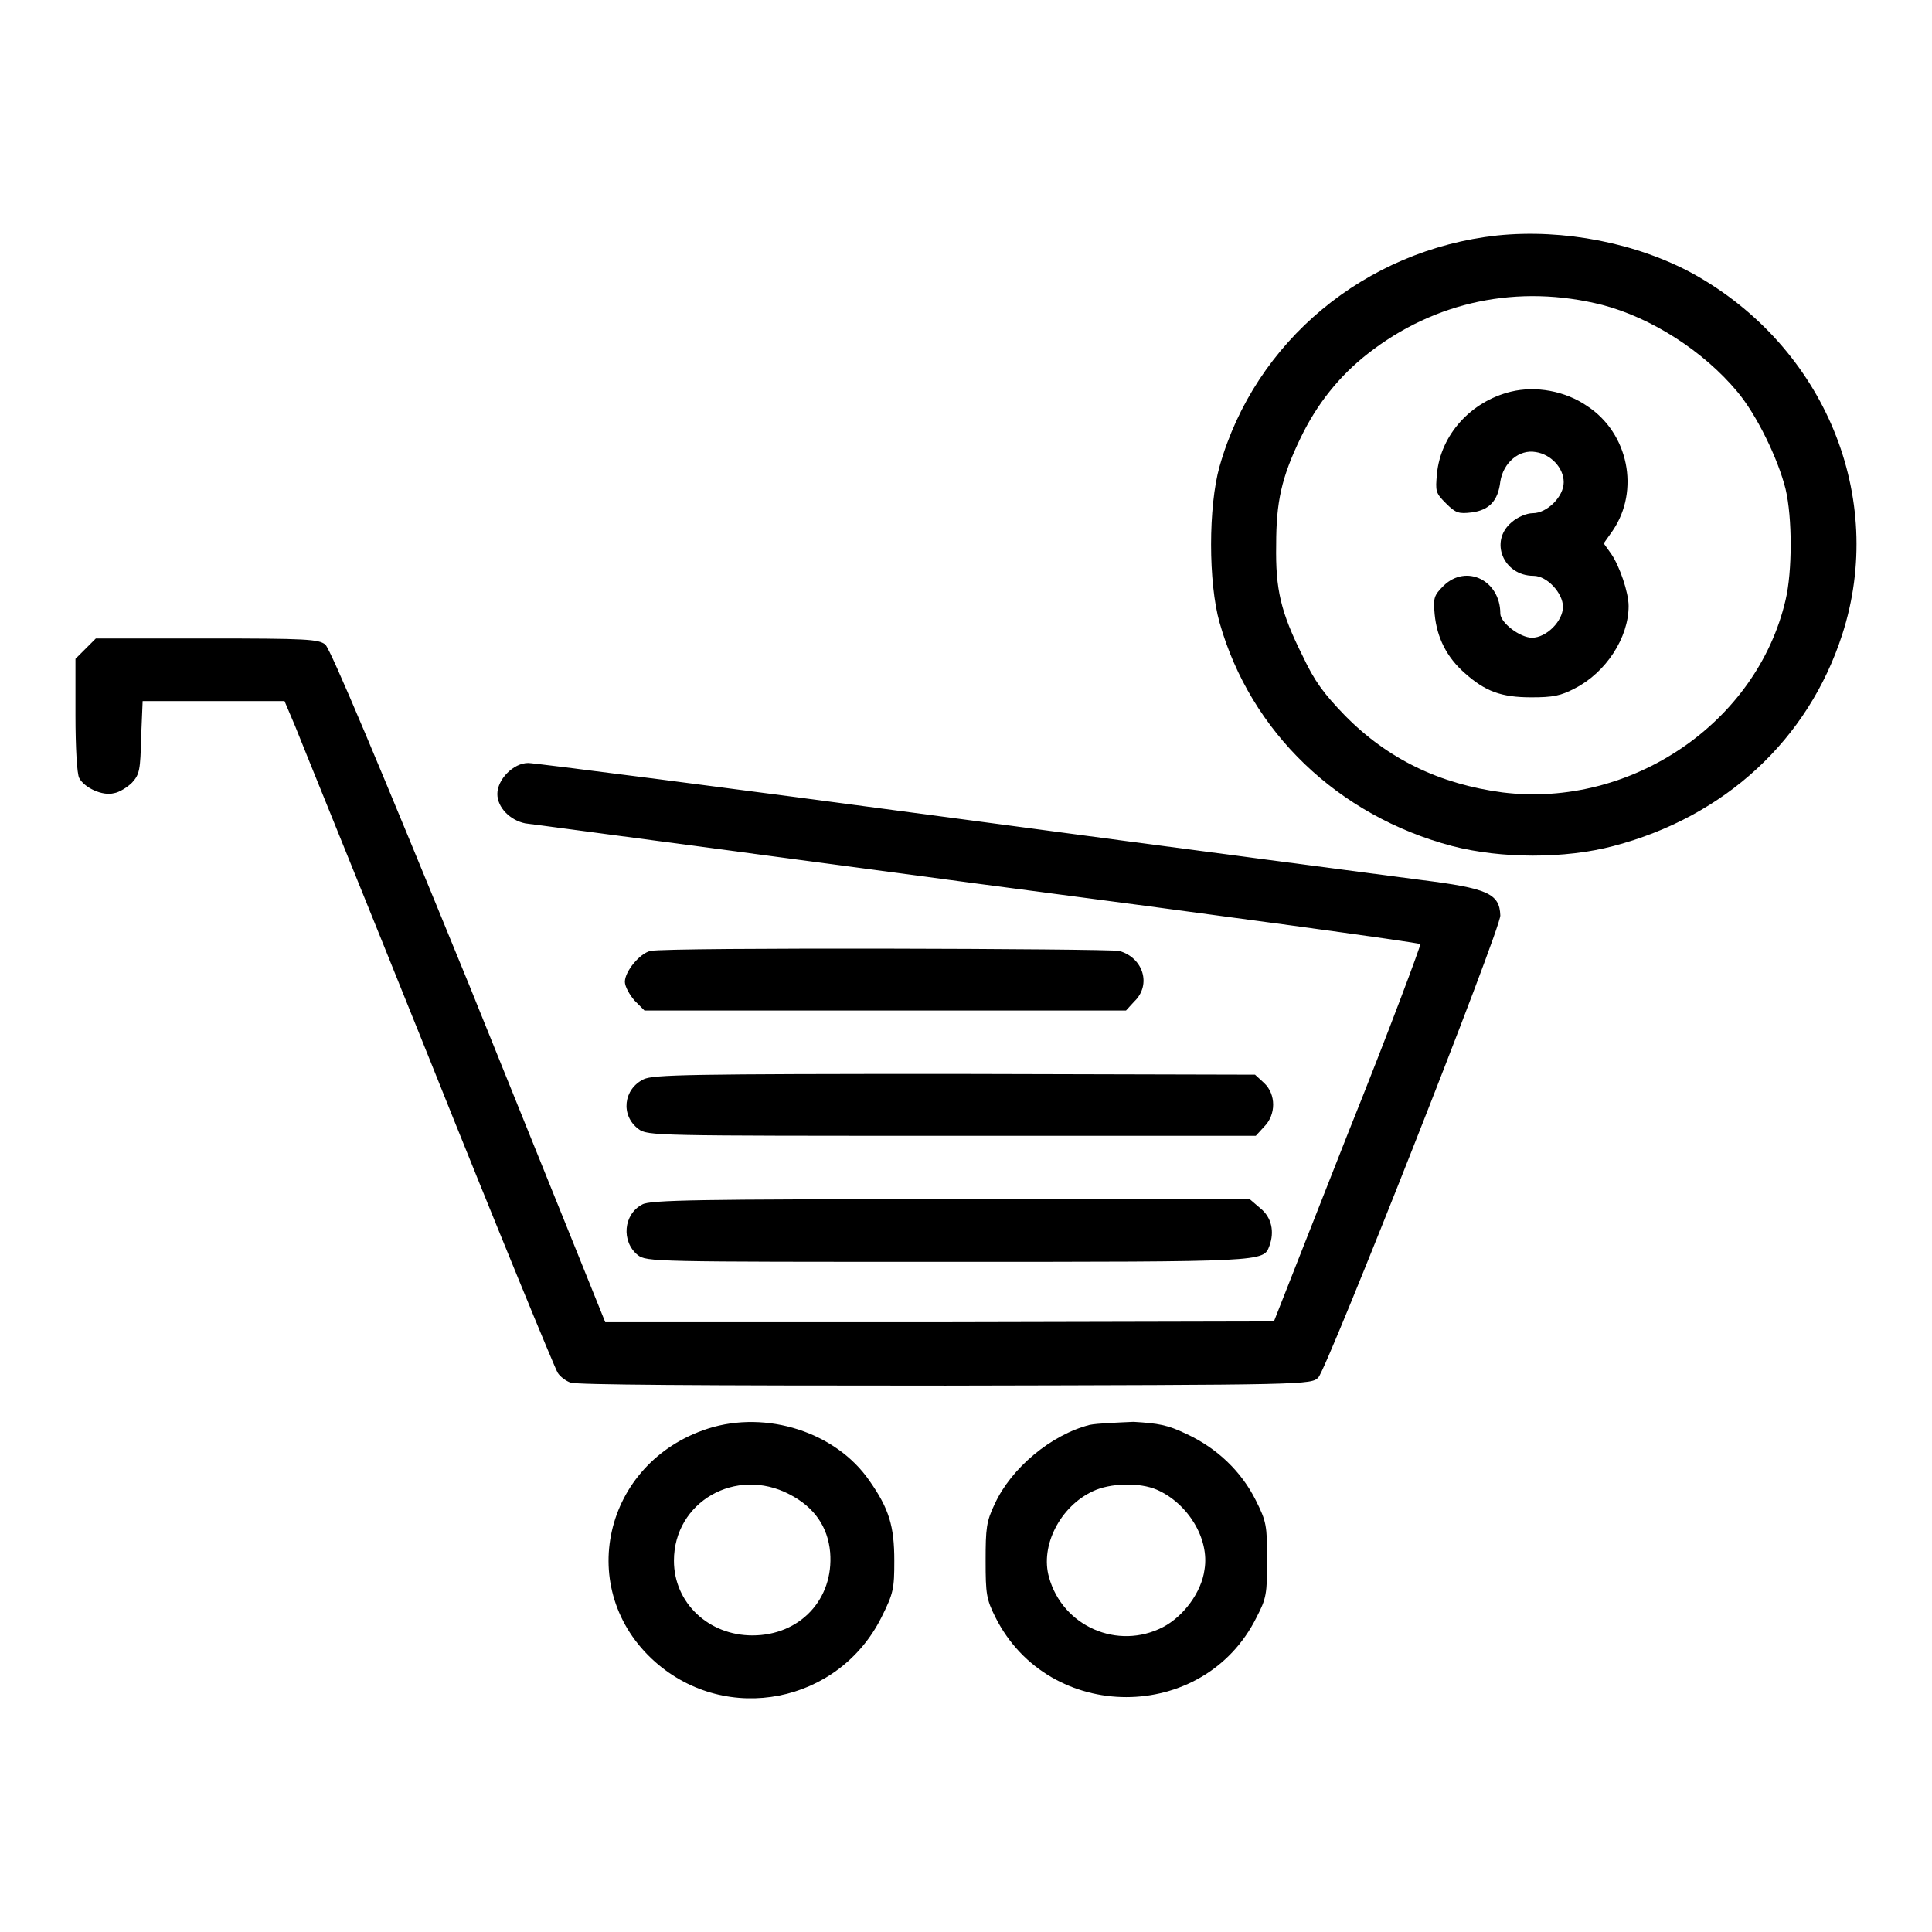
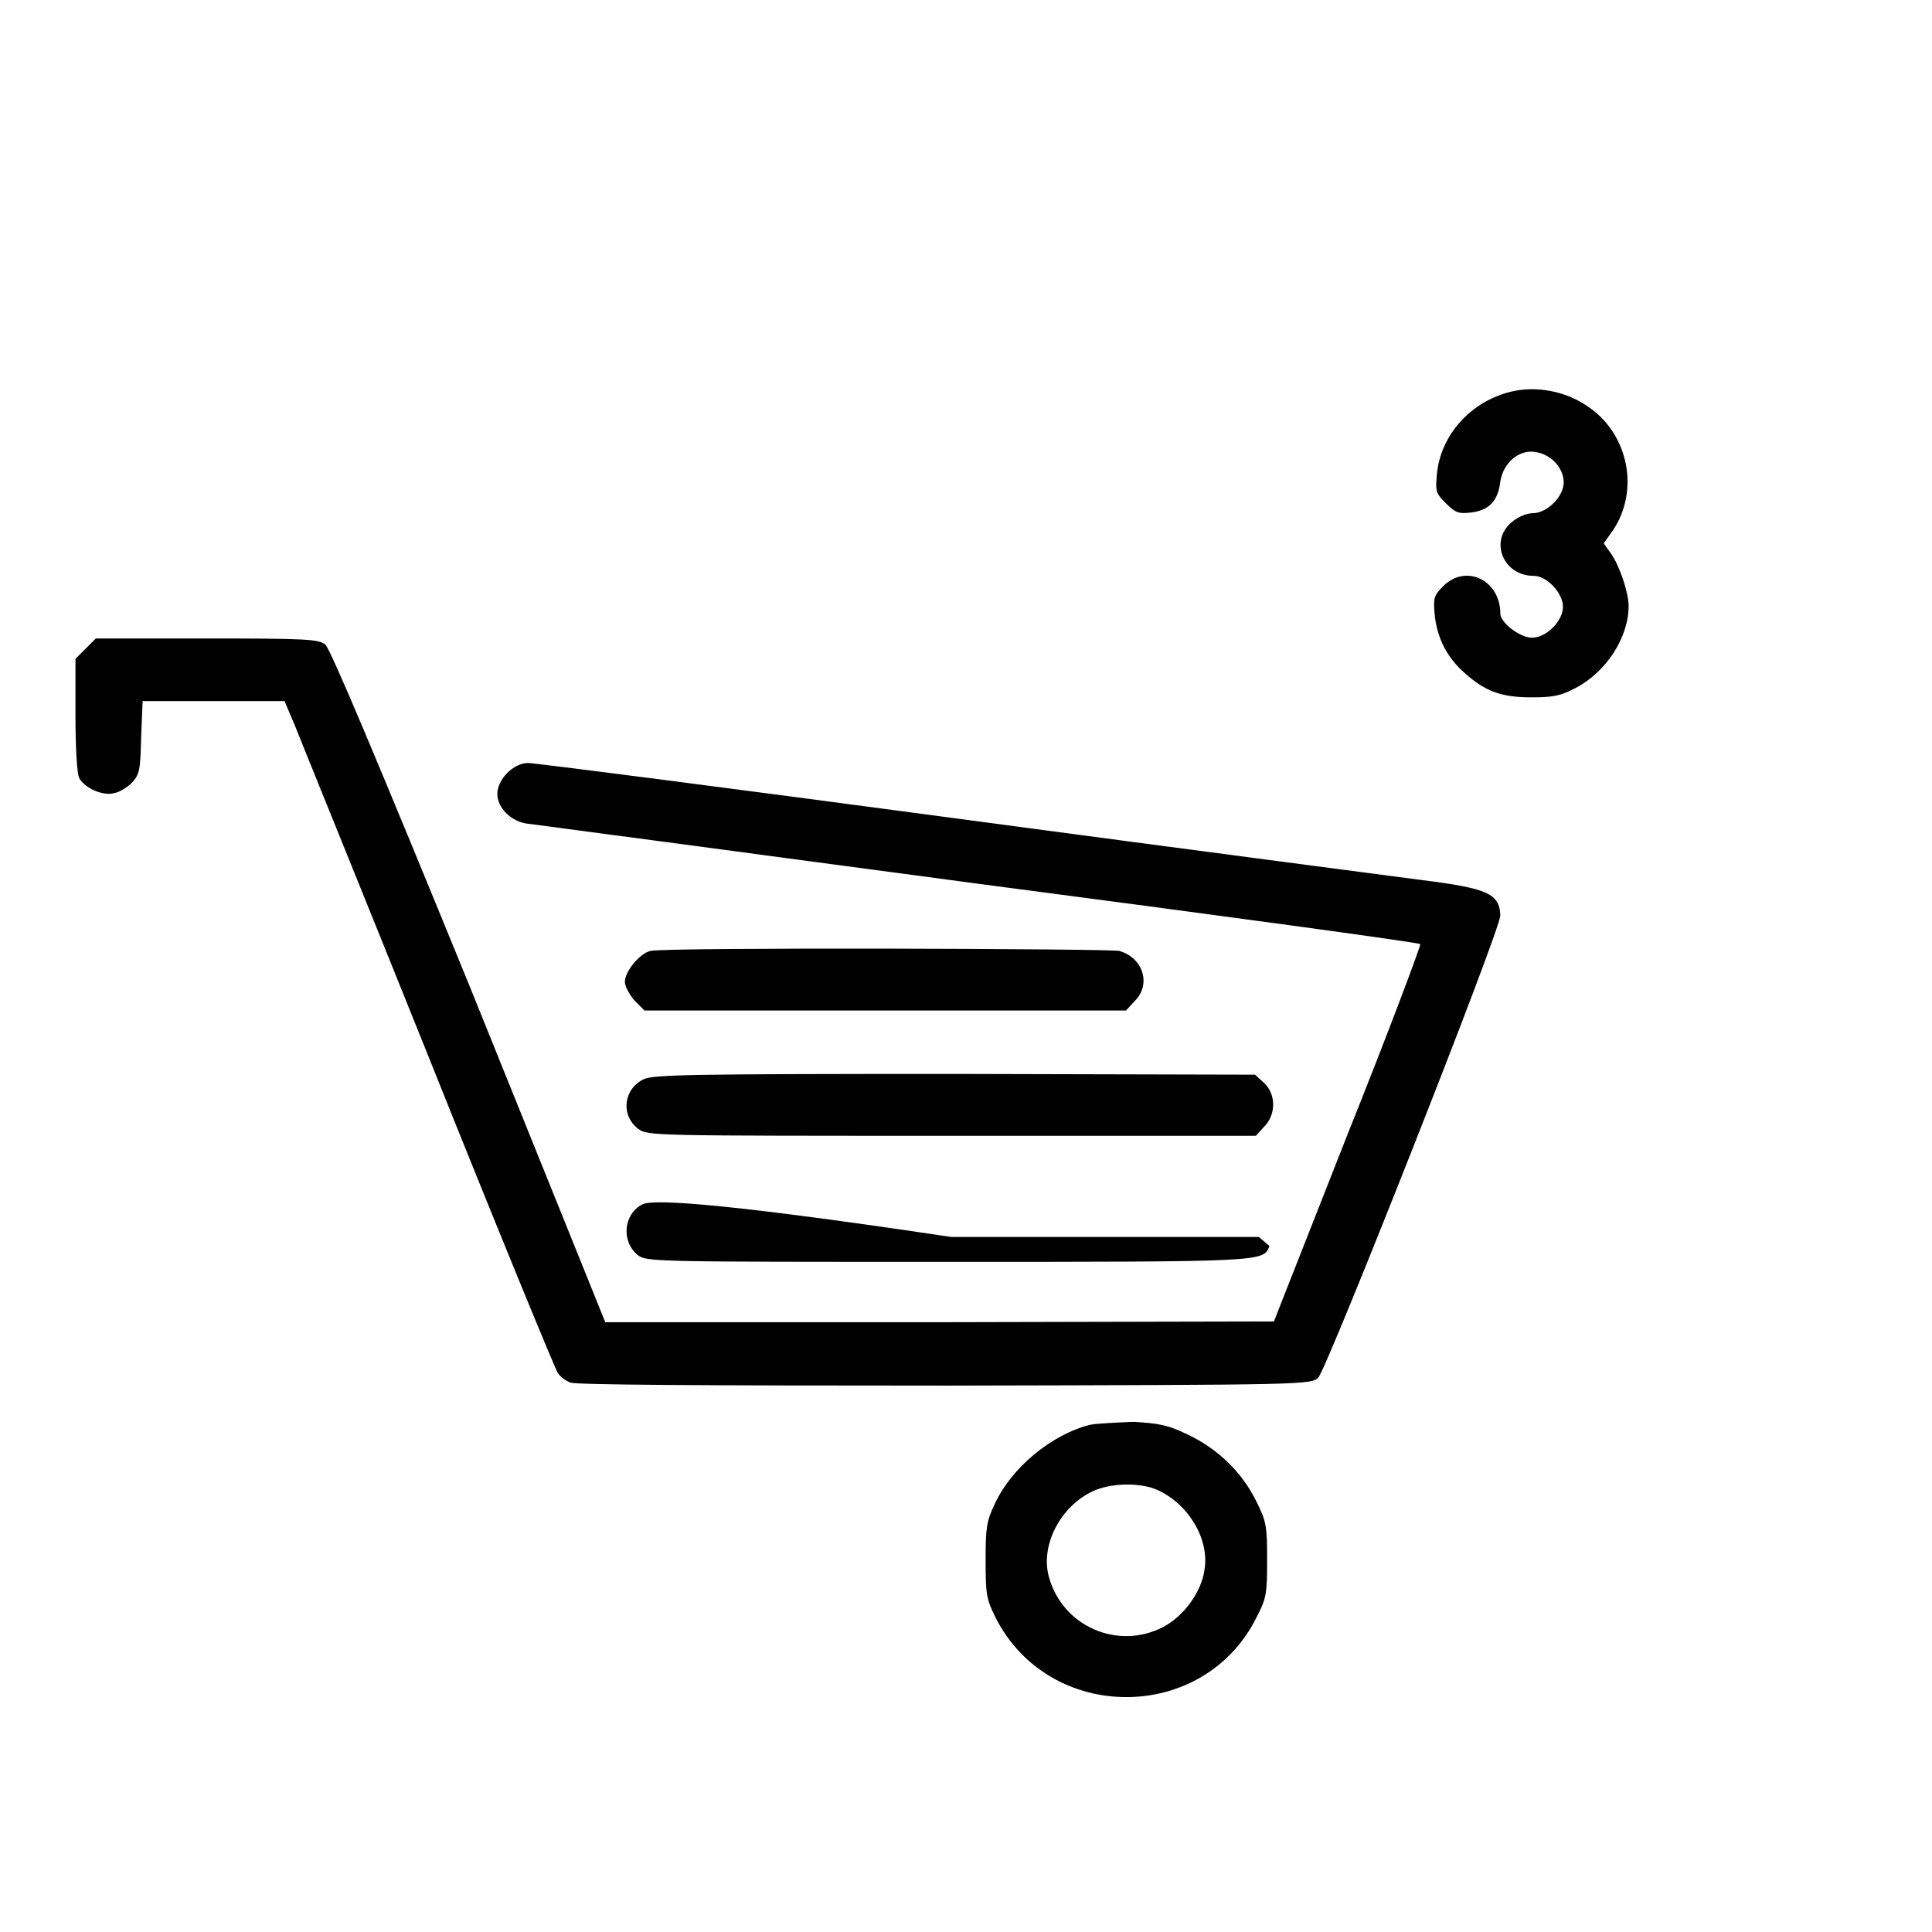
<svg xmlns="http://www.w3.org/2000/svg" version="1.1" x="0px" y="0px" viewBox="0 0 256 256" enable-background="new 0 0 256 256" xml:space="preserve">
  <g>
    <g>
      <g>
-         <path fill="#000000" d="M198.4,31.2c-17.5,1.9-32.1,14-36.8,30.6c-1.5,5.3-1.5,15.4,0,20.7c4.1,14.5,15.7,25.6,30.8,29.6c6.5,1.7,15,1.7,21.4,0c14.8-3.9,25.8-14.1,30.3-28c5.9-18.2-2.3-38.1-19.7-47.8C216.9,32.2,207.2,30.3,198.4,31.2z M212.3,40.4c6.5,1.7,13.4,6.1,17.9,11.5c2.6,3.1,5.4,8.9,6.4,12.9c0.9,3.8,0.9,10.9,0,14.7c-3.8,16.3-20.5,27.6-37.5,25.5c-8.3-1.1-15.2-4.4-20.9-10.2c-2.8-2.9-4-4.5-5.6-7.9c-2.9-5.8-3.6-8.8-3.5-14.7c0-5.7,0.7-8.9,3.2-14.1c2.2-4.6,5.2-8.3,8.9-11.2C190.1,39.9,201.2,37.6,212.3,40.4z" />
        <path fill="#000000" d="M200.2,51.9c-5.3,1.3-9.3,5.7-9.8,10.9c-0.2,2.3-0.2,2.5,1.2,3.9c1.3,1.3,1.7,1.4,3.4,1.2c2.3-0.3,3.5-1.5,3.8-4.1c0.4-2.5,2.5-4.3,4.7-3.9c2,0.3,3.7,2.1,3.7,4c0,1.9-2.2,4.1-4.1,4.1c-0.8,0-2,0.5-2.8,1.2c-3,2.5-1.1,7.1,2.9,7.1c1.8,0,3.9,2.3,3.9,4.1c0,1.9-2.2,4.1-4.1,4.1c-1.6,0-4.2-2-4.2-3.2c0-4.4-4.5-6.6-7.5-3.7c-1.3,1.3-1.4,1.6-1.2,3.8c0.3,3.1,1.6,5.7,4,7.8c2.7,2.4,4.8,3.2,8.8,3.2c2.9,0,3.9-0.2,5.8-1.2c4.1-2.1,7.1-6.7,7.1-10.9c0-1.8-1.2-5.3-2.3-6.9l-1-1.4l1.2-1.7c3.6-5.3,2.1-12.9-3.4-16.5C207.4,51.8,203.5,51.1,200.2,51.9z" />
        <path fill="#000000" d="M11.3,86L10,87.3v7.5c0,4.2,0.2,7.8,0.5,8.3c0.7,1.3,3.1,2.4,4.6,2c0.7-0.1,1.8-0.8,2.4-1.4c1-1.1,1.1-1.7,1.2-6l0.2-4.8h9.4h9.4l1.4,3.3c0.7,1.8,8.8,21.7,17.8,44.1c9,22.5,16.7,41.2,17,41.6c0.3,0.5,1.1,1.1,1.7,1.3c0.8,0.3,16.7,0.4,49.7,0.4c47.9-0.1,48.5-0.1,49.4-1.1c1.2-1.3,24.2-59.5,24.1-61.2c-0.1-2.9-1.7-3.6-10.5-4.7c-3-0.4-30.6-4-61.2-8.1c-30.6-4.1-56.3-7.4-57.1-7.4c-2,0-4.1,2.2-4.1,4.1c0,1.8,1.7,3.5,3.7,3.9c0.9,0.1,27.8,3.7,60,8c32.1,4.2,58.5,7.8,58.6,8c0.1,0.1-4.1,11.4-9.6,25.1l-9.8,24.9l-44.3,0.1c-24.4,0-44.3,0-44.3,0c0,0-8.1-20.1-18-44.6C50.3,101.5,43.8,86,43.1,85.4c-0.9-0.7-2.4-0.8-15.7-0.8H12.7L11.3,86z" />
        <path fill="#000000" d="M86.2,126c-1.4,0.3-3.4,2.7-3.4,4.1c0,0.6,0.6,1.7,1.3,2.5l1.3,1.3h31.9h31.9l1.1-1.2c2.3-2.2,1.2-5.8-2-6.7C146.7,125.7,88.5,125.5,86.2,126z" />
        <path fill="#000000" d="M85.3,143c-2.7,1.3-3.1,4.8-0.7,6.6c1.2,0.9,2,0.9,41.5,0.9h40.3l1.1-1.2c1.6-1.6,1.6-4.3,0-5.8l-1.2-1.1l-39.7-0.1C91.2,142.3,86.6,142.4,85.3,143z" />
-         <path fill="#000000" d="M85.1,159.6c-2.5,1.3-2.8,4.9-0.6,6.7c1.2,0.9,2,0.9,41,0.9c42.3,0,41.9,0,42.7-2.1c0.7-1.9,0.3-3.8-1.2-5l-1.4-1.2H126C92.6,158.9,86.1,159,85.1,159.6z" />
-         <path fill="#000000" d="M93.8,189.3c-13.9,4.5-17.7,21.4-7,30.9c9.5,8.4,24.3,5.5,30-5.9c1.6-3.2,1.7-3.8,1.7-7.5c0-4.6-0.7-6.9-3.3-10.6C110.8,189.8,101.6,186.8,93.8,189.3z M104.6,198c3.3,1.7,5.1,4.3,5.4,7.7c0.5,6.2-4,11-10.3,11c-5.8,0-10.4-4.3-10.4-9.9C89.3,199,97.5,194.3,104.6,198z" />
+         <path fill="#000000" d="M85.1,159.6c-2.5,1.3-2.8,4.9-0.6,6.7c1.2,0.9,2,0.9,41,0.9c42.3,0,41.9,0,42.7-2.1l-1.4-1.2H126C92.6,158.9,86.1,159,85.1,159.6z" />
        <path fill="#000000" d="M144.4,188.8c-5.1,1.3-10.4,5.7-12.6,10.5c-1.1,2.3-1.2,3.2-1.2,7.5c0,4.4,0.1,5.1,1.3,7.5c7.1,14.1,27.6,14.1,34.6,0c1.3-2.5,1.4-3.1,1.4-7.6c0-4.6-0.1-5.1-1.5-7.9c-1.9-3.8-5.1-6.9-9.2-8.8c-2.5-1.2-3.7-1.4-7-1.6C148,188.5,145.4,188.6,144.4,188.8z M153.3,197.4c4.1,1.8,7,6.5,6.3,10.6c-0.4,3-2.8,6.2-5.5,7.6c-6,3.1-13.3-0.1-15.1-6.6c-1.2-4.2,1.5-9.4,5.8-11.4C147.1,196.5,151,196.4,153.3,197.4z" />
      </g>
    </g>
  </g>
</svg>